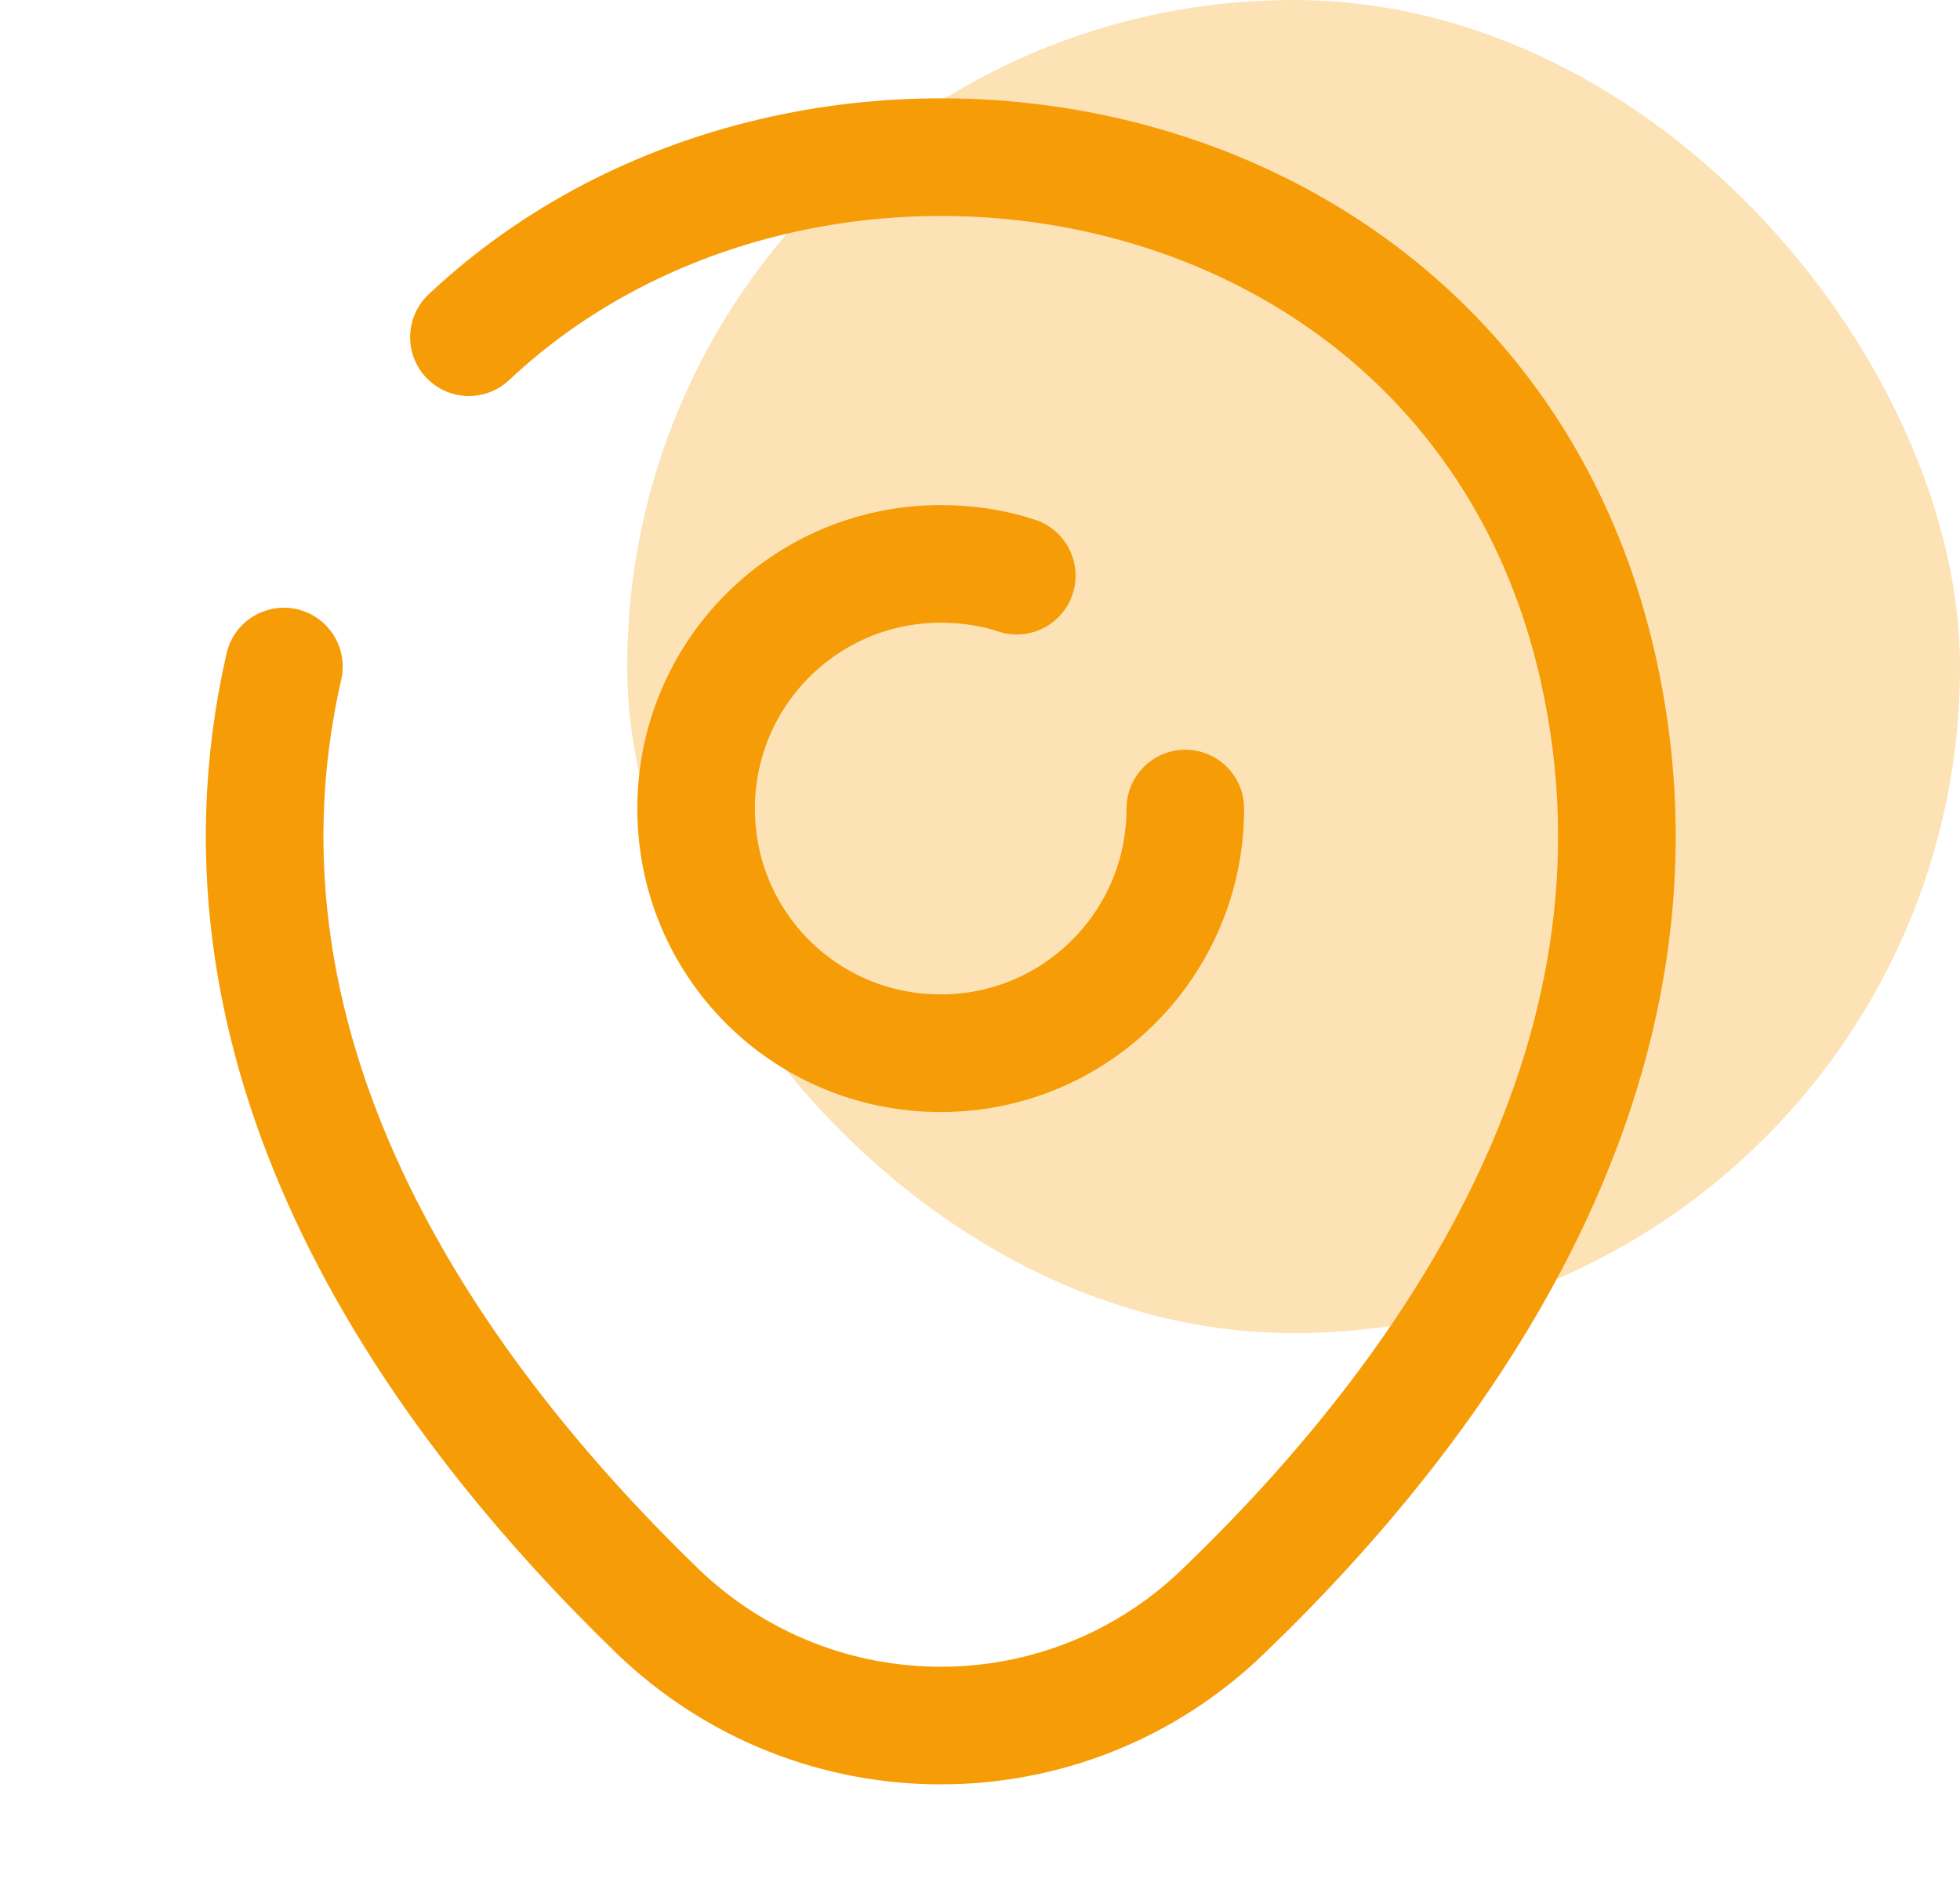
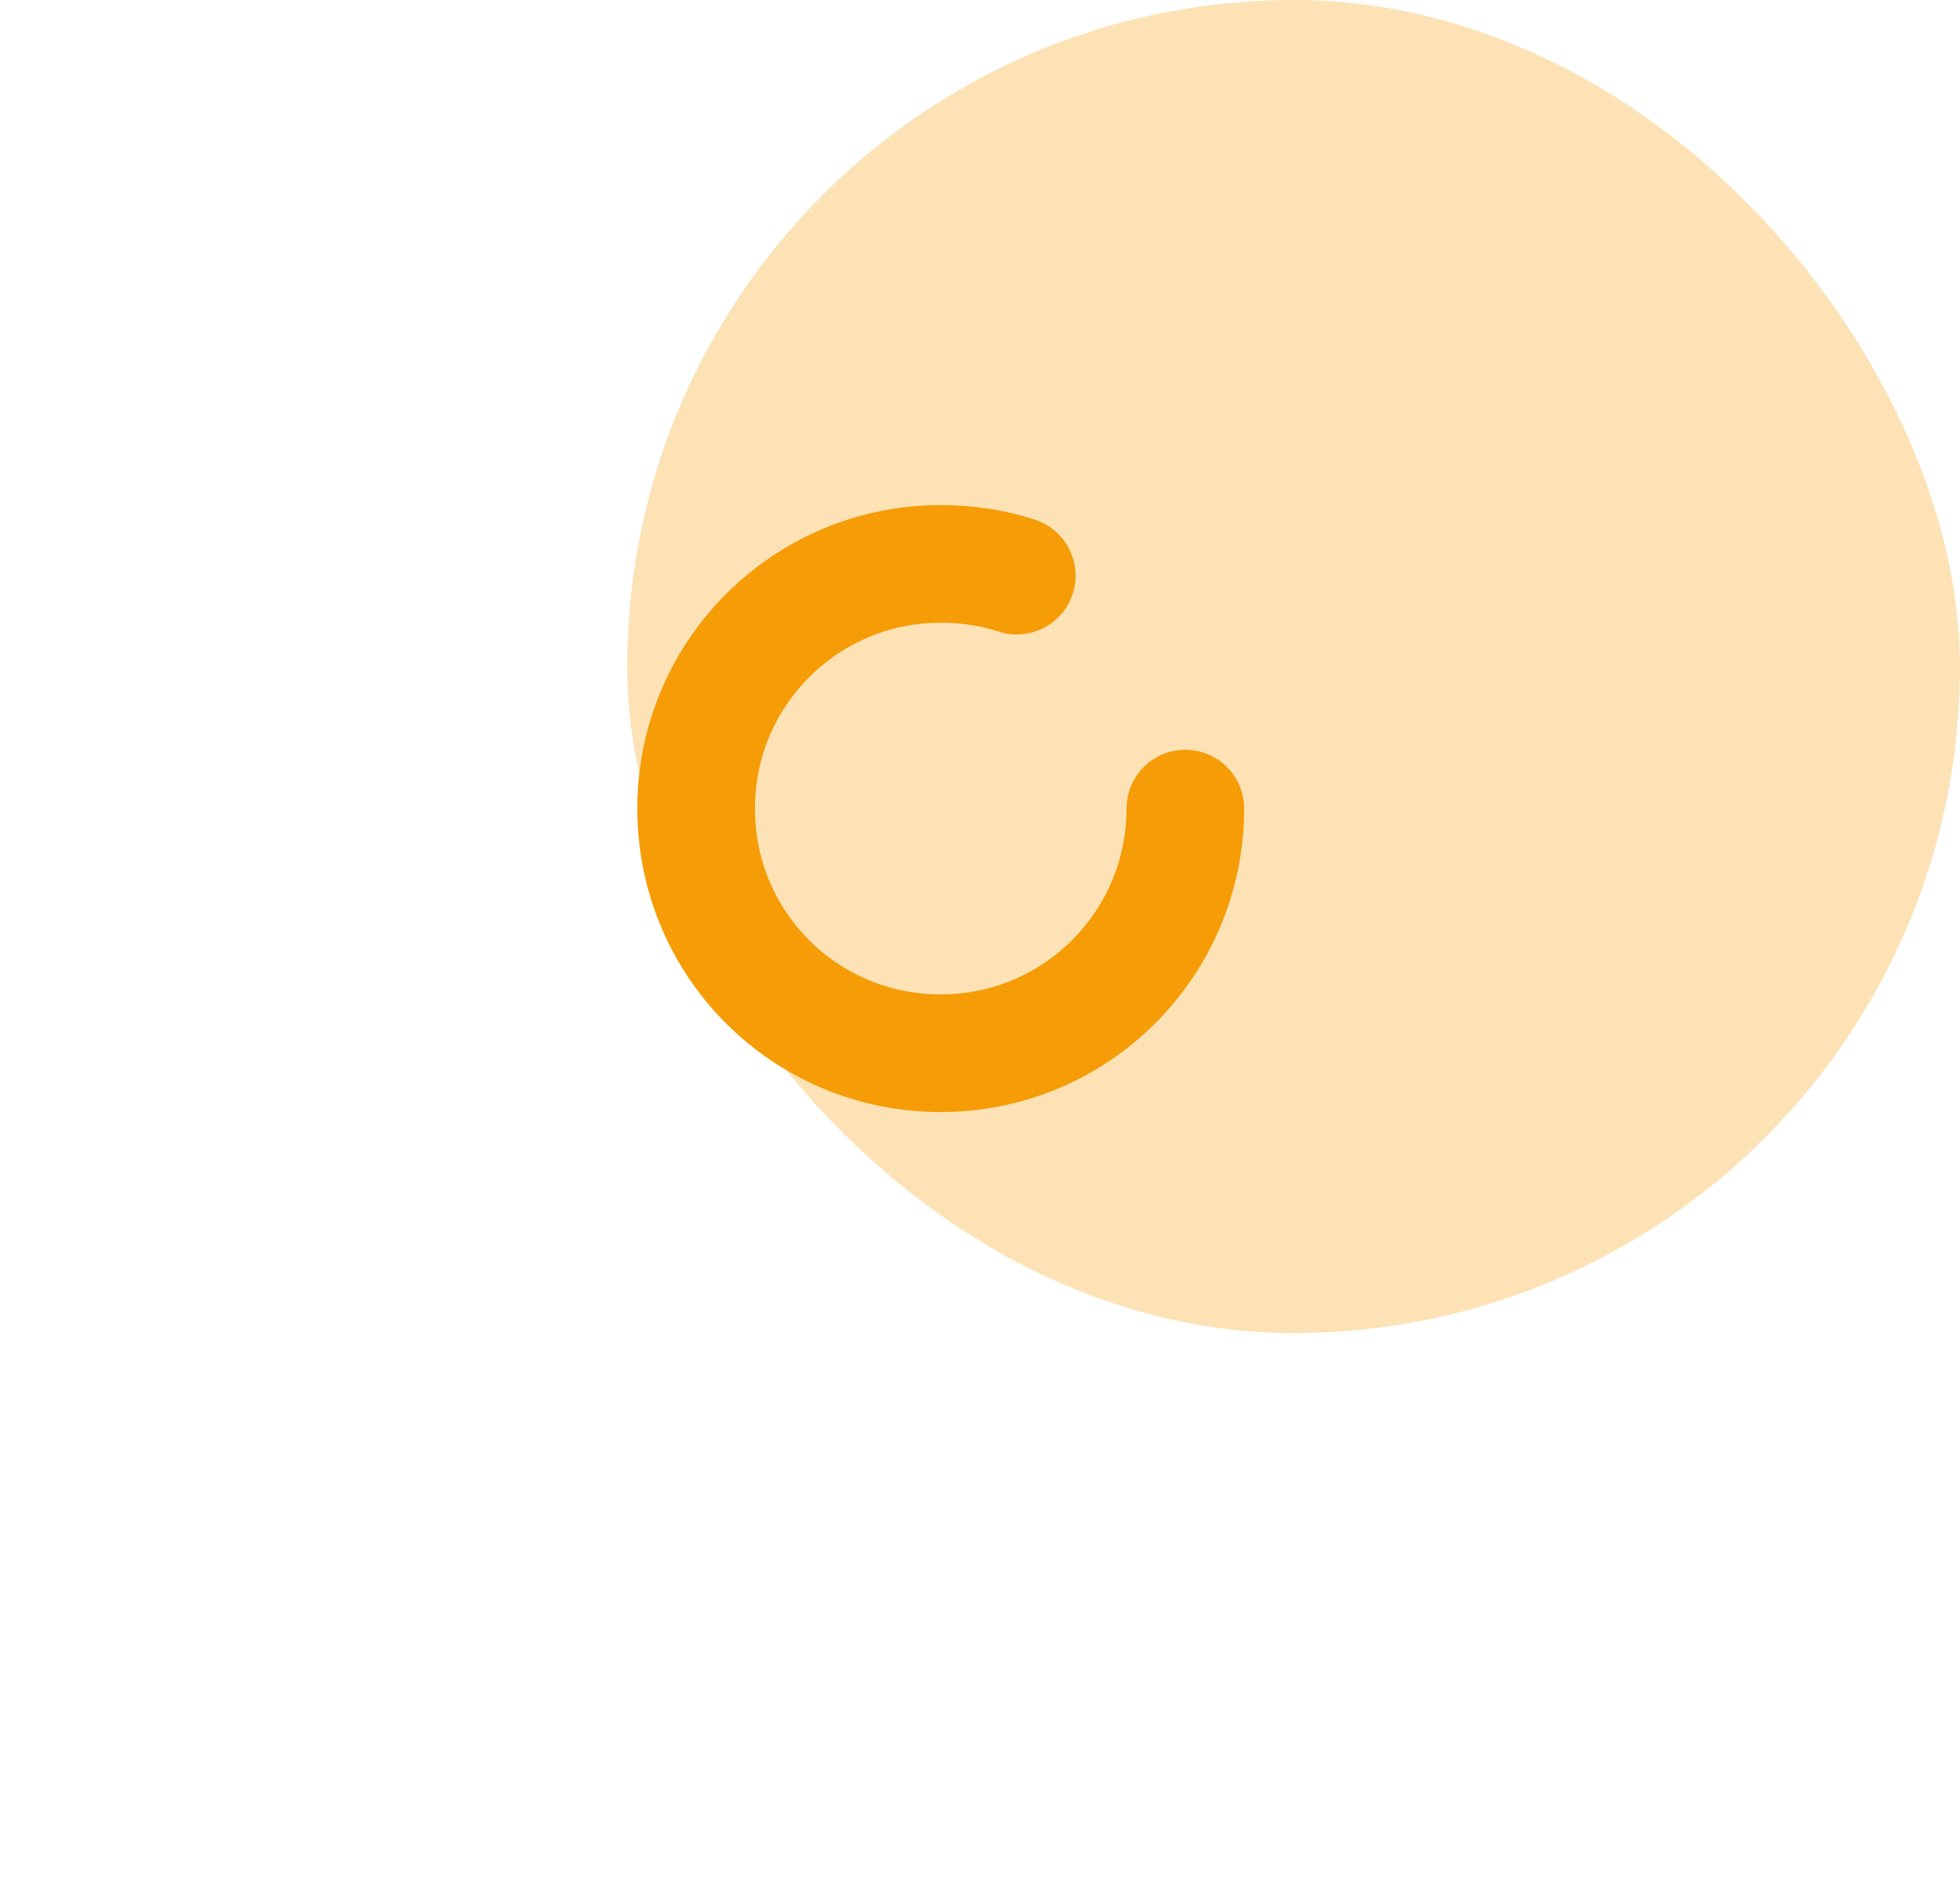
<svg xmlns="http://www.w3.org/2000/svg" width="25" height="24" viewBox="0 0 25 24" fill="none">
  <rect x="8" width="17" height="17" rx="8.5" fill="#FCE2B5" />
  <path d="M15.119 10.311C15.119 12.031 13.729 13.431 11.999 13.431C10.269 13.431 8.879 12.041 8.879 10.311C8.879 8.581 10.279 7.191 11.999 7.191C12.339 7.191 12.669 7.241 12.969 7.341" stroke="#F59C06" stroke-width="1.5" stroke-linecap="round" stroke-linejoin="round" />
-   <path d="M5.981 4.3C10.351 0.19 18.821 1.6 20.381 8.51C21.531 13.59 18.371 17.89 15.601 20.55C13.591 22.49 10.411 22.49 8.391 20.55C5.631 17.88 2.461 13.58 3.621 8.5" stroke="#F59C06" stroke-width="1.5" stroke-linecap="round" stroke-linejoin="round" />
</svg>